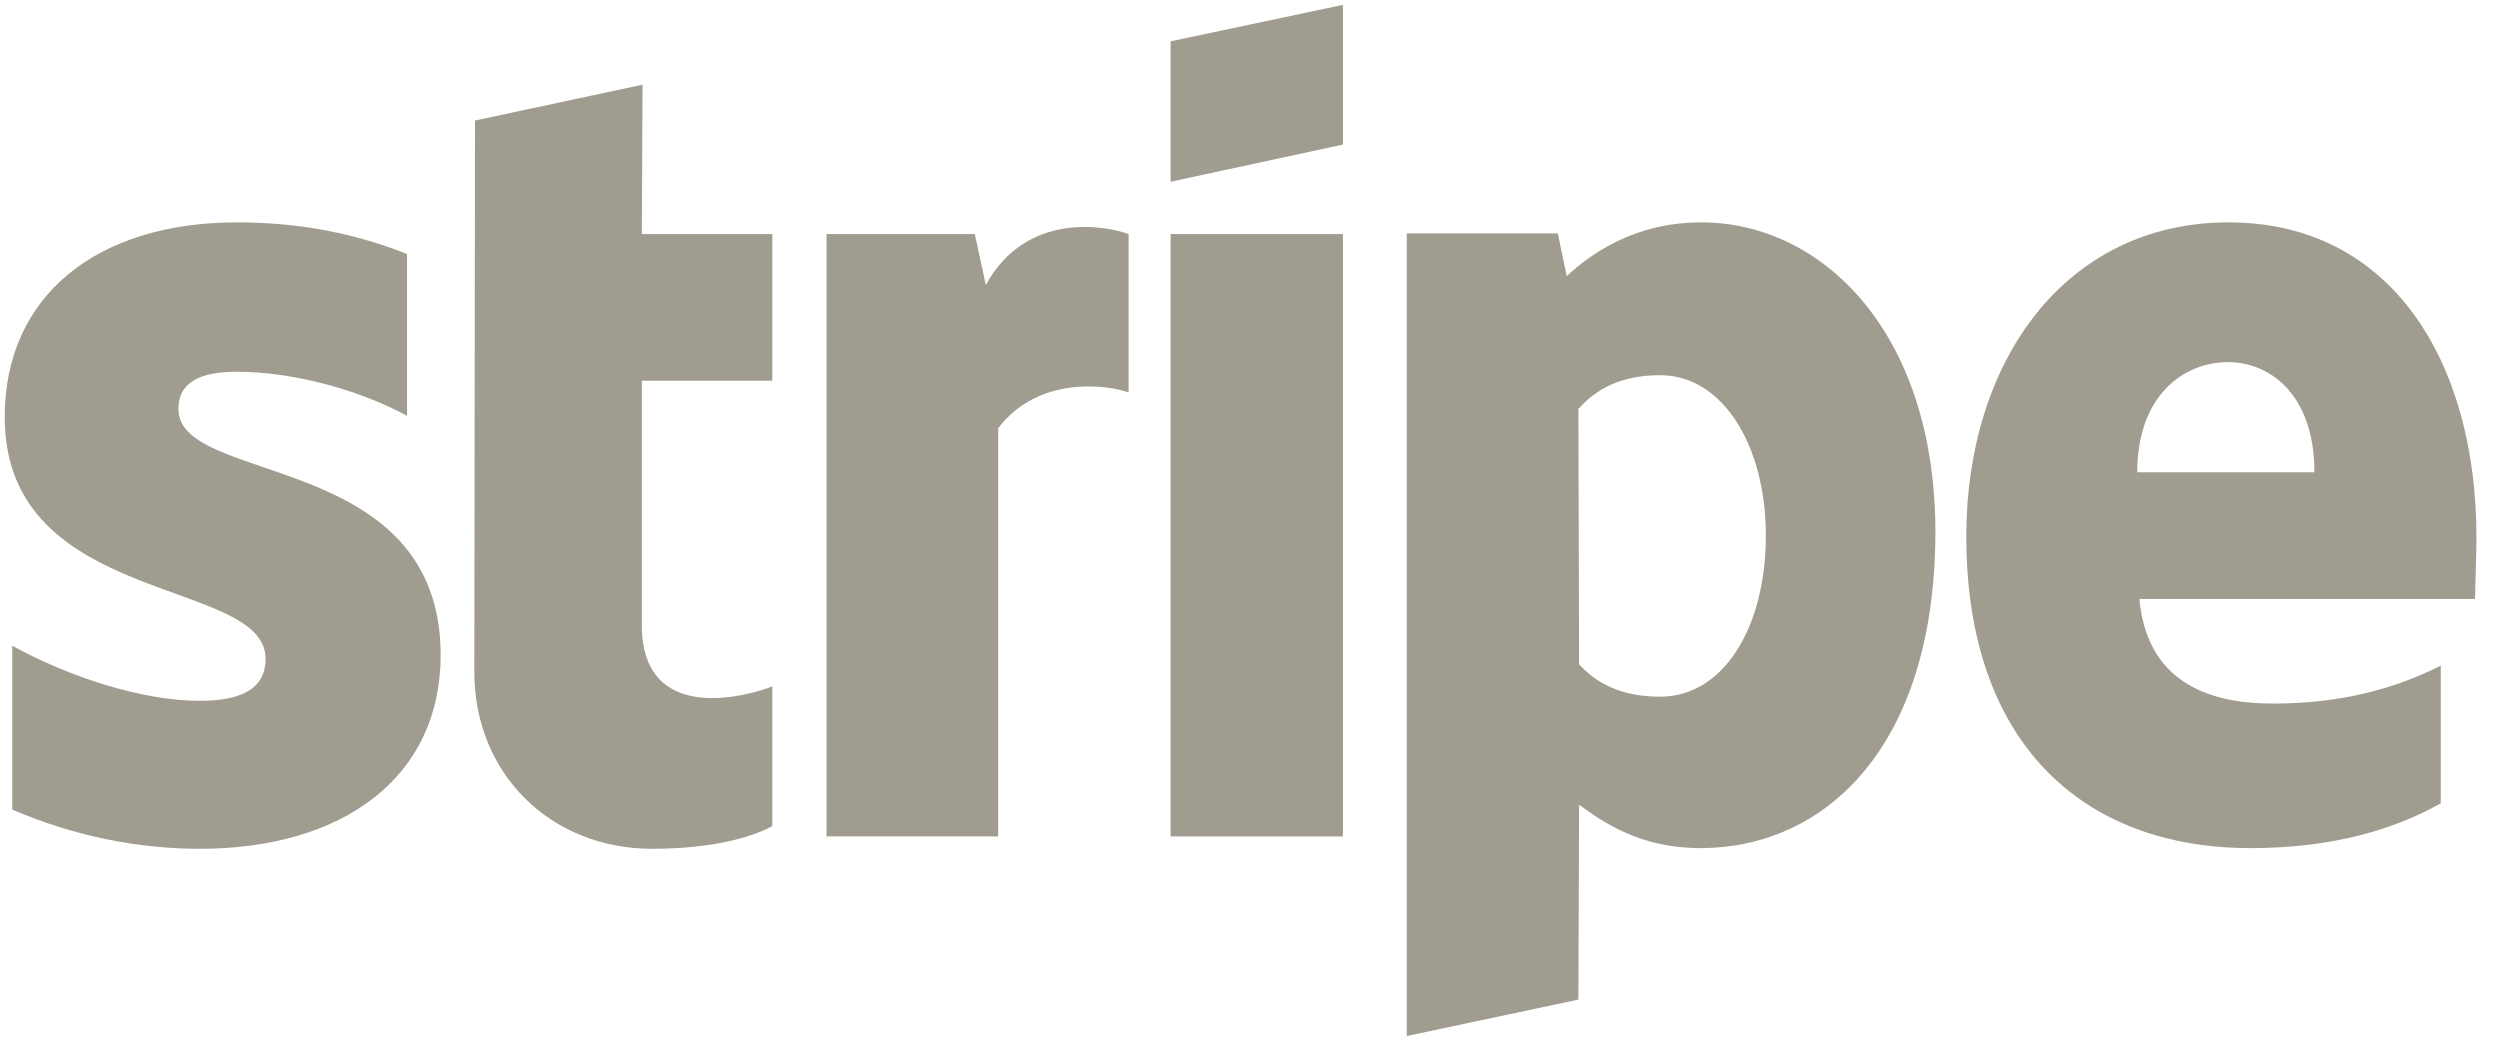
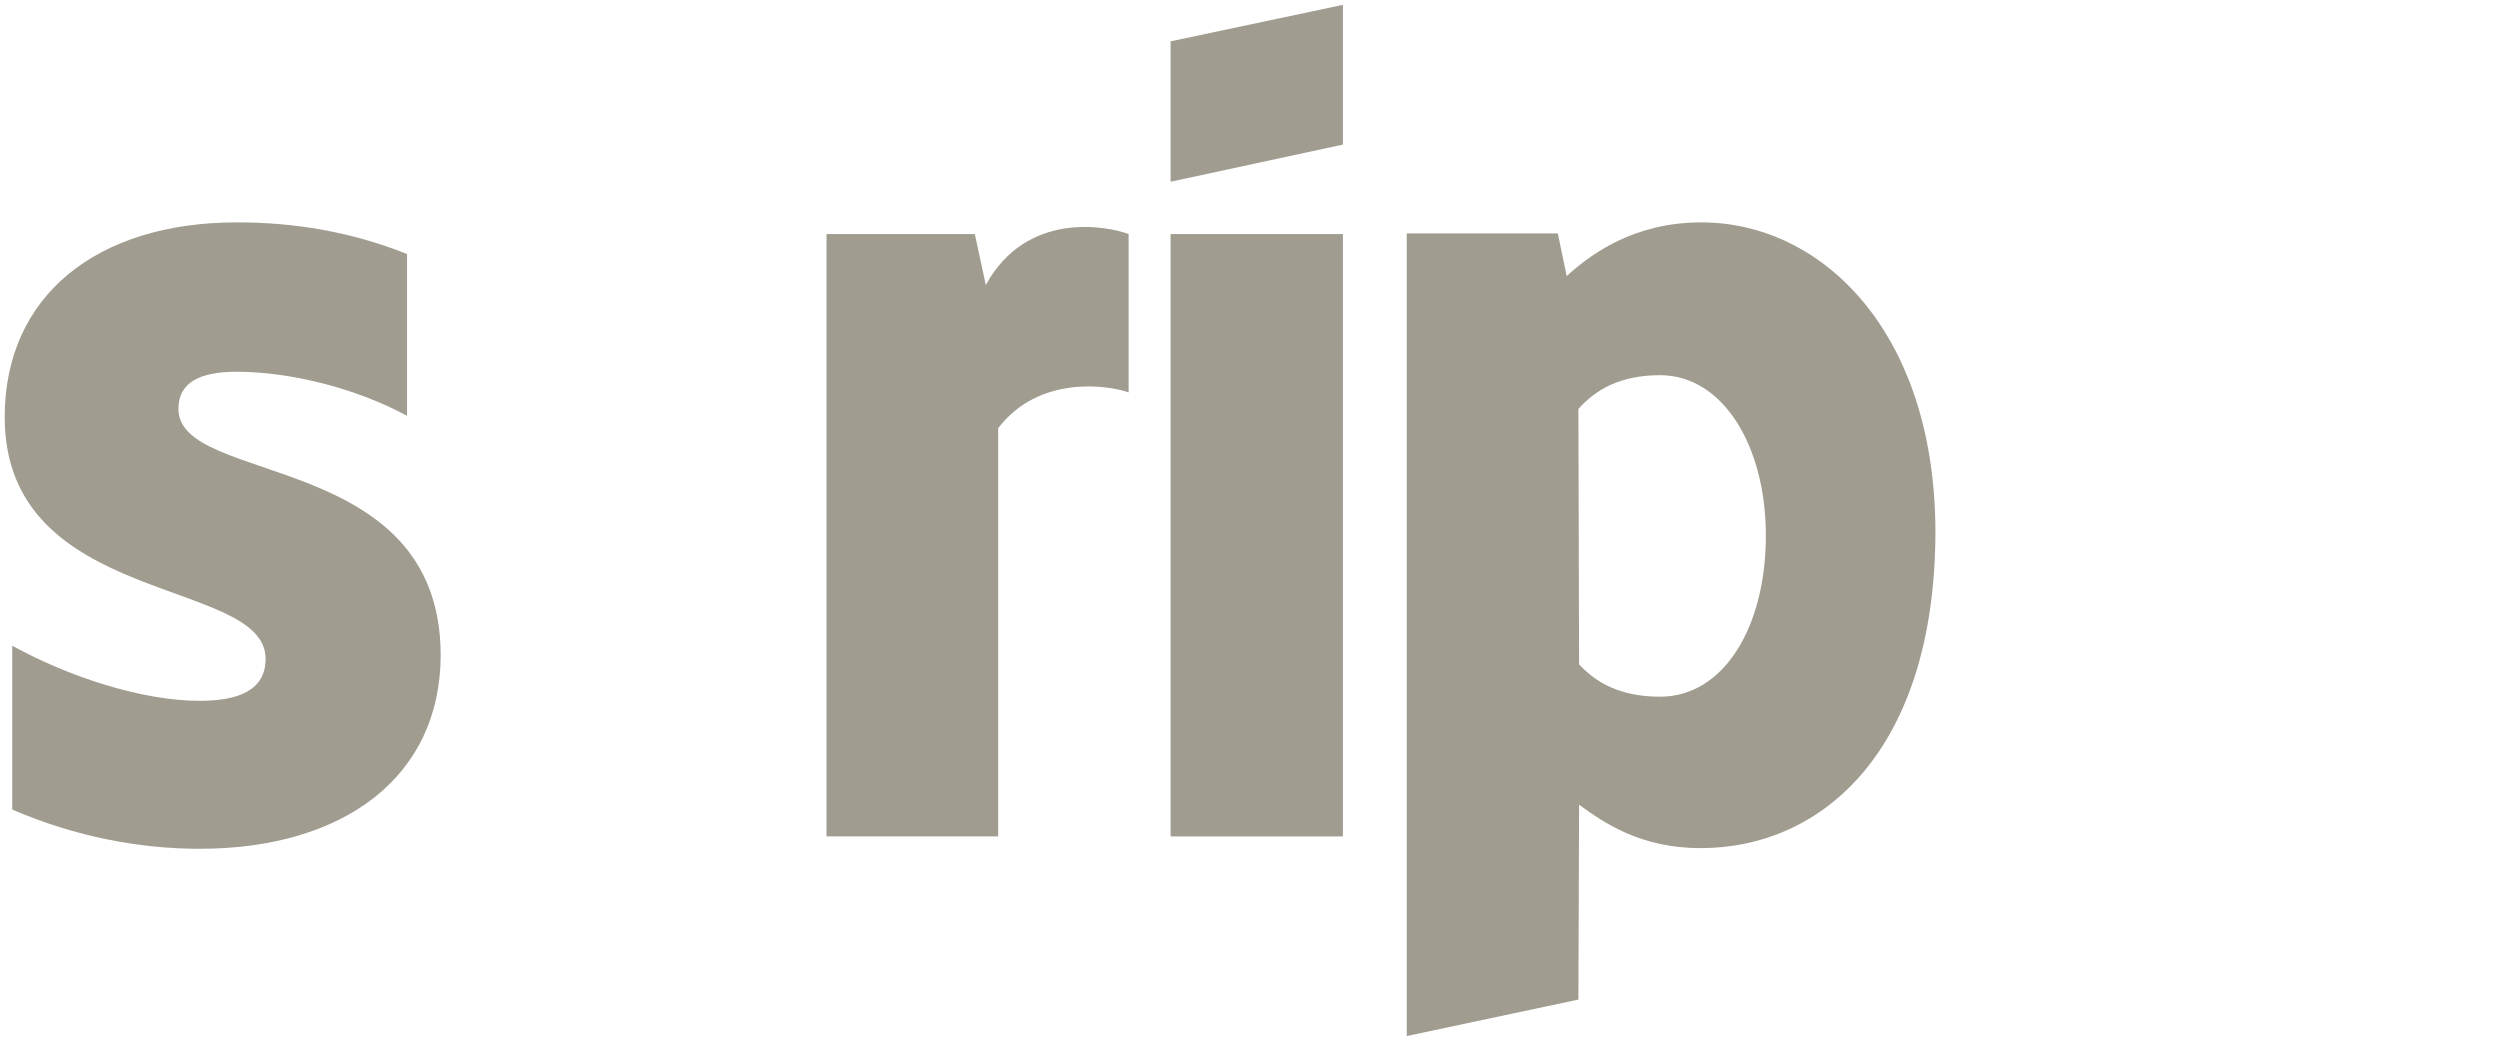
<svg xmlns="http://www.w3.org/2000/svg" width="77" height="32" viewBox="0 0 77 32" fill="none">
  <g clip-path="url(#clip0_619_13858)">
-     <path fill-rule="evenodd" clip-rule="evenodd" d="M76.275 16.56C76.275 11.132 73.653 6.849 68.641 6.849C63.608 6.849 60.562 11.132 60.562 16.517C60.562 22.899 64.157 26.122 69.317 26.122C71.834 26.122 73.737 25.55 75.175 24.744V20.503C73.737 21.224 72.088 21.67 69.994 21.67C67.943 21.67 66.124 20.949 65.892 18.447H76.233C76.233 18.171 76.275 17.069 76.275 16.56ZM65.828 14.546C65.828 12.15 67.287 11.153 68.62 11.153C69.91 11.153 71.284 12.15 71.284 14.546H65.828Z" fill="#A09D90" />
    <path fill-rule="evenodd" clip-rule="evenodd" d="M52.4 6.849C50.328 6.849 48.996 7.824 48.255 8.503L47.98 7.188H43.328V31.91L48.615 30.787L48.636 24.786C49.397 25.338 50.518 26.122 52.379 26.122C56.164 26.122 59.611 23.069 59.611 16.348C59.59 10.199 56.101 6.849 52.4 6.849ZM51.132 21.458C49.884 21.458 49.144 21.012 48.636 20.461L48.615 12.595C49.165 11.98 49.926 11.556 51.132 11.556C53.056 11.556 54.388 13.719 54.388 16.496C54.388 19.337 53.077 21.458 51.132 21.458Z" fill="#A09D90" />
    <path fill-rule="evenodd" clip-rule="evenodd" d="M36.054 5.598L41.362 4.453V0.149L36.054 1.273V5.598Z" fill="#A09D90" />
    <path d="M41.362 7.209H36.054V25.762H41.362V7.209Z" fill="#A09D90" />
    <path fill-rule="evenodd" clip-rule="evenodd" d="M30.363 8.778L30.025 7.209H25.457V25.762H30.744V13.188C31.991 11.556 34.106 11.853 34.762 12.086V7.209C34.085 6.955 31.611 6.489 30.363 8.778Z" fill="#A09D90" />
-     <path fill-rule="evenodd" clip-rule="evenodd" d="M19.79 2.609L14.63 3.711L14.609 20.694C14.609 23.832 16.957 26.143 20.087 26.143C21.821 26.143 23.089 25.825 23.787 25.444V21.14C23.111 21.415 19.769 22.39 19.769 19.253V11.726H23.787V7.21H19.769L19.79 2.609Z" fill="#A09D90" />
    <path fill-rule="evenodd" clip-rule="evenodd" d="M5.495 12.595C5.495 11.768 6.171 11.45 7.292 11.45C8.899 11.45 10.93 11.938 12.537 12.807V7.824C10.782 7.125 9.048 6.849 7.292 6.849C2.999 6.849 0.145 9.097 0.145 12.849C0.145 18.701 8.18 17.768 8.18 20.291C8.18 21.267 7.335 21.585 6.15 21.585C4.395 21.585 2.154 20.864 0.377 19.889V24.935C2.344 25.783 4.332 26.143 6.15 26.143C10.549 26.143 13.573 23.959 13.573 20.164C13.552 13.846 5.495 14.97 5.495 12.595Z" fill="#A09D90" />
  </g>
  <defs>
    <clipPath id="clip0_619_13858">
      <rect width="76.206" height="32" fill="white" transform="translate(0.07)" />
    </clipPath>
  </defs>
</svg>